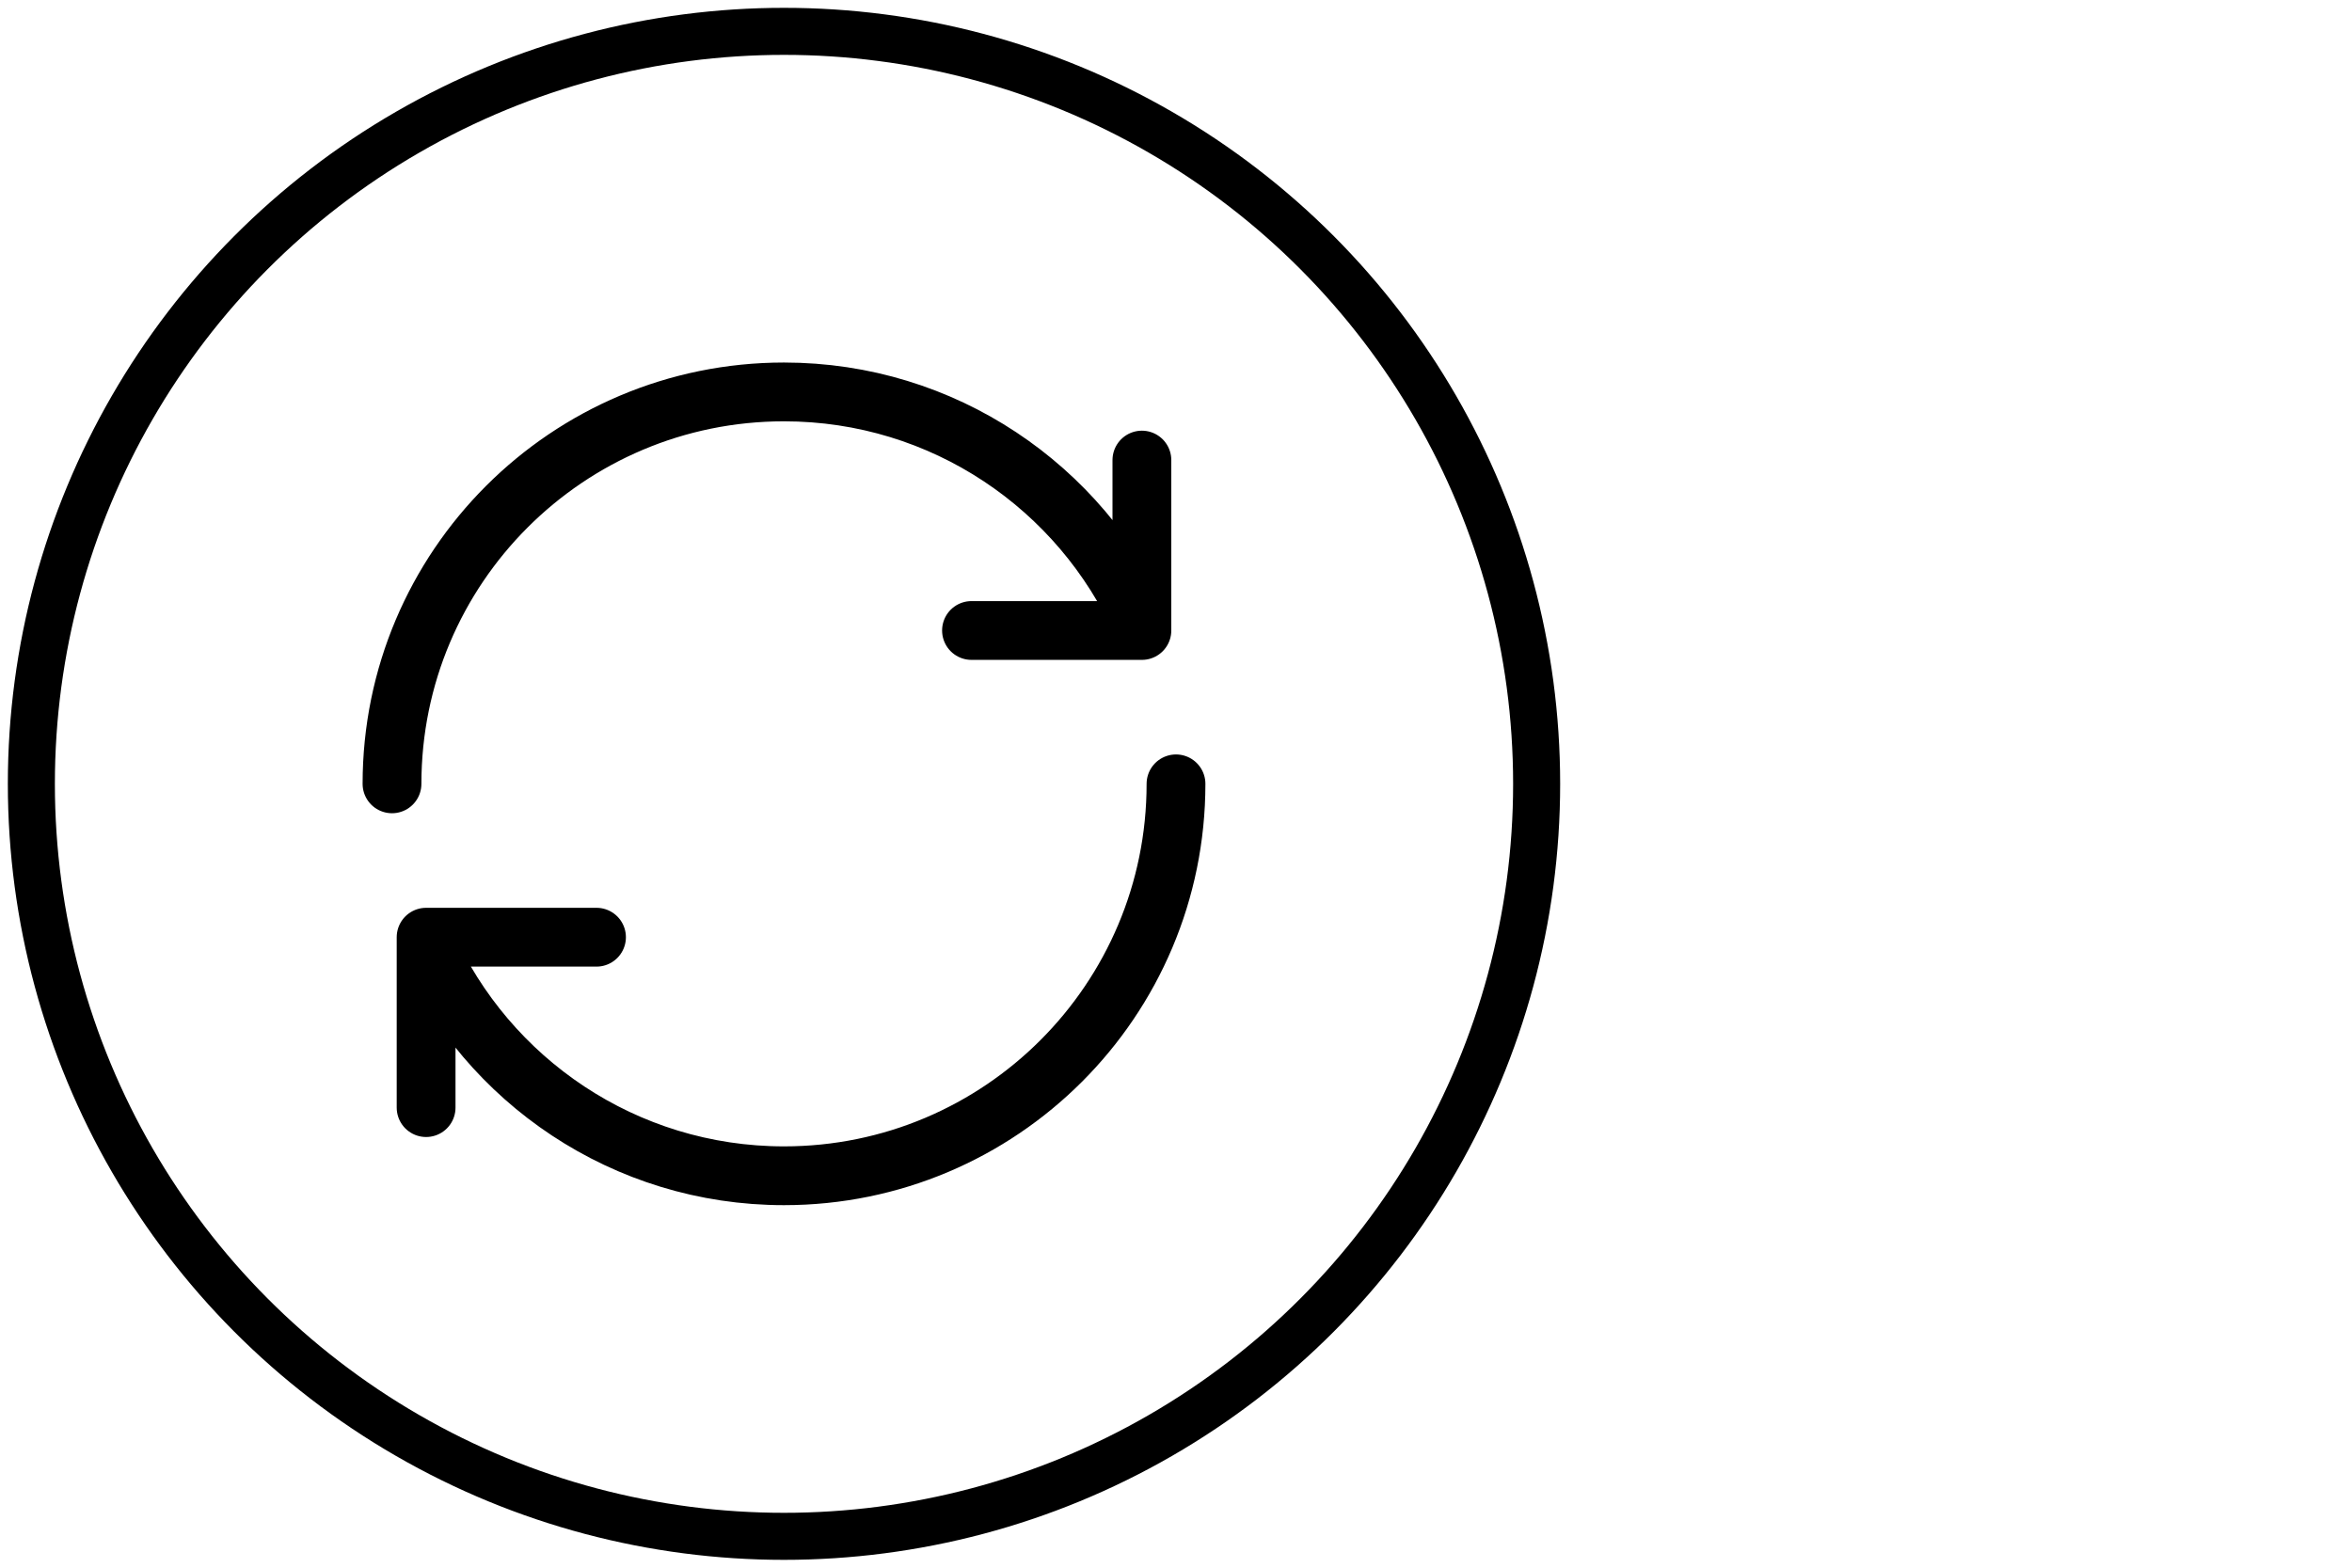
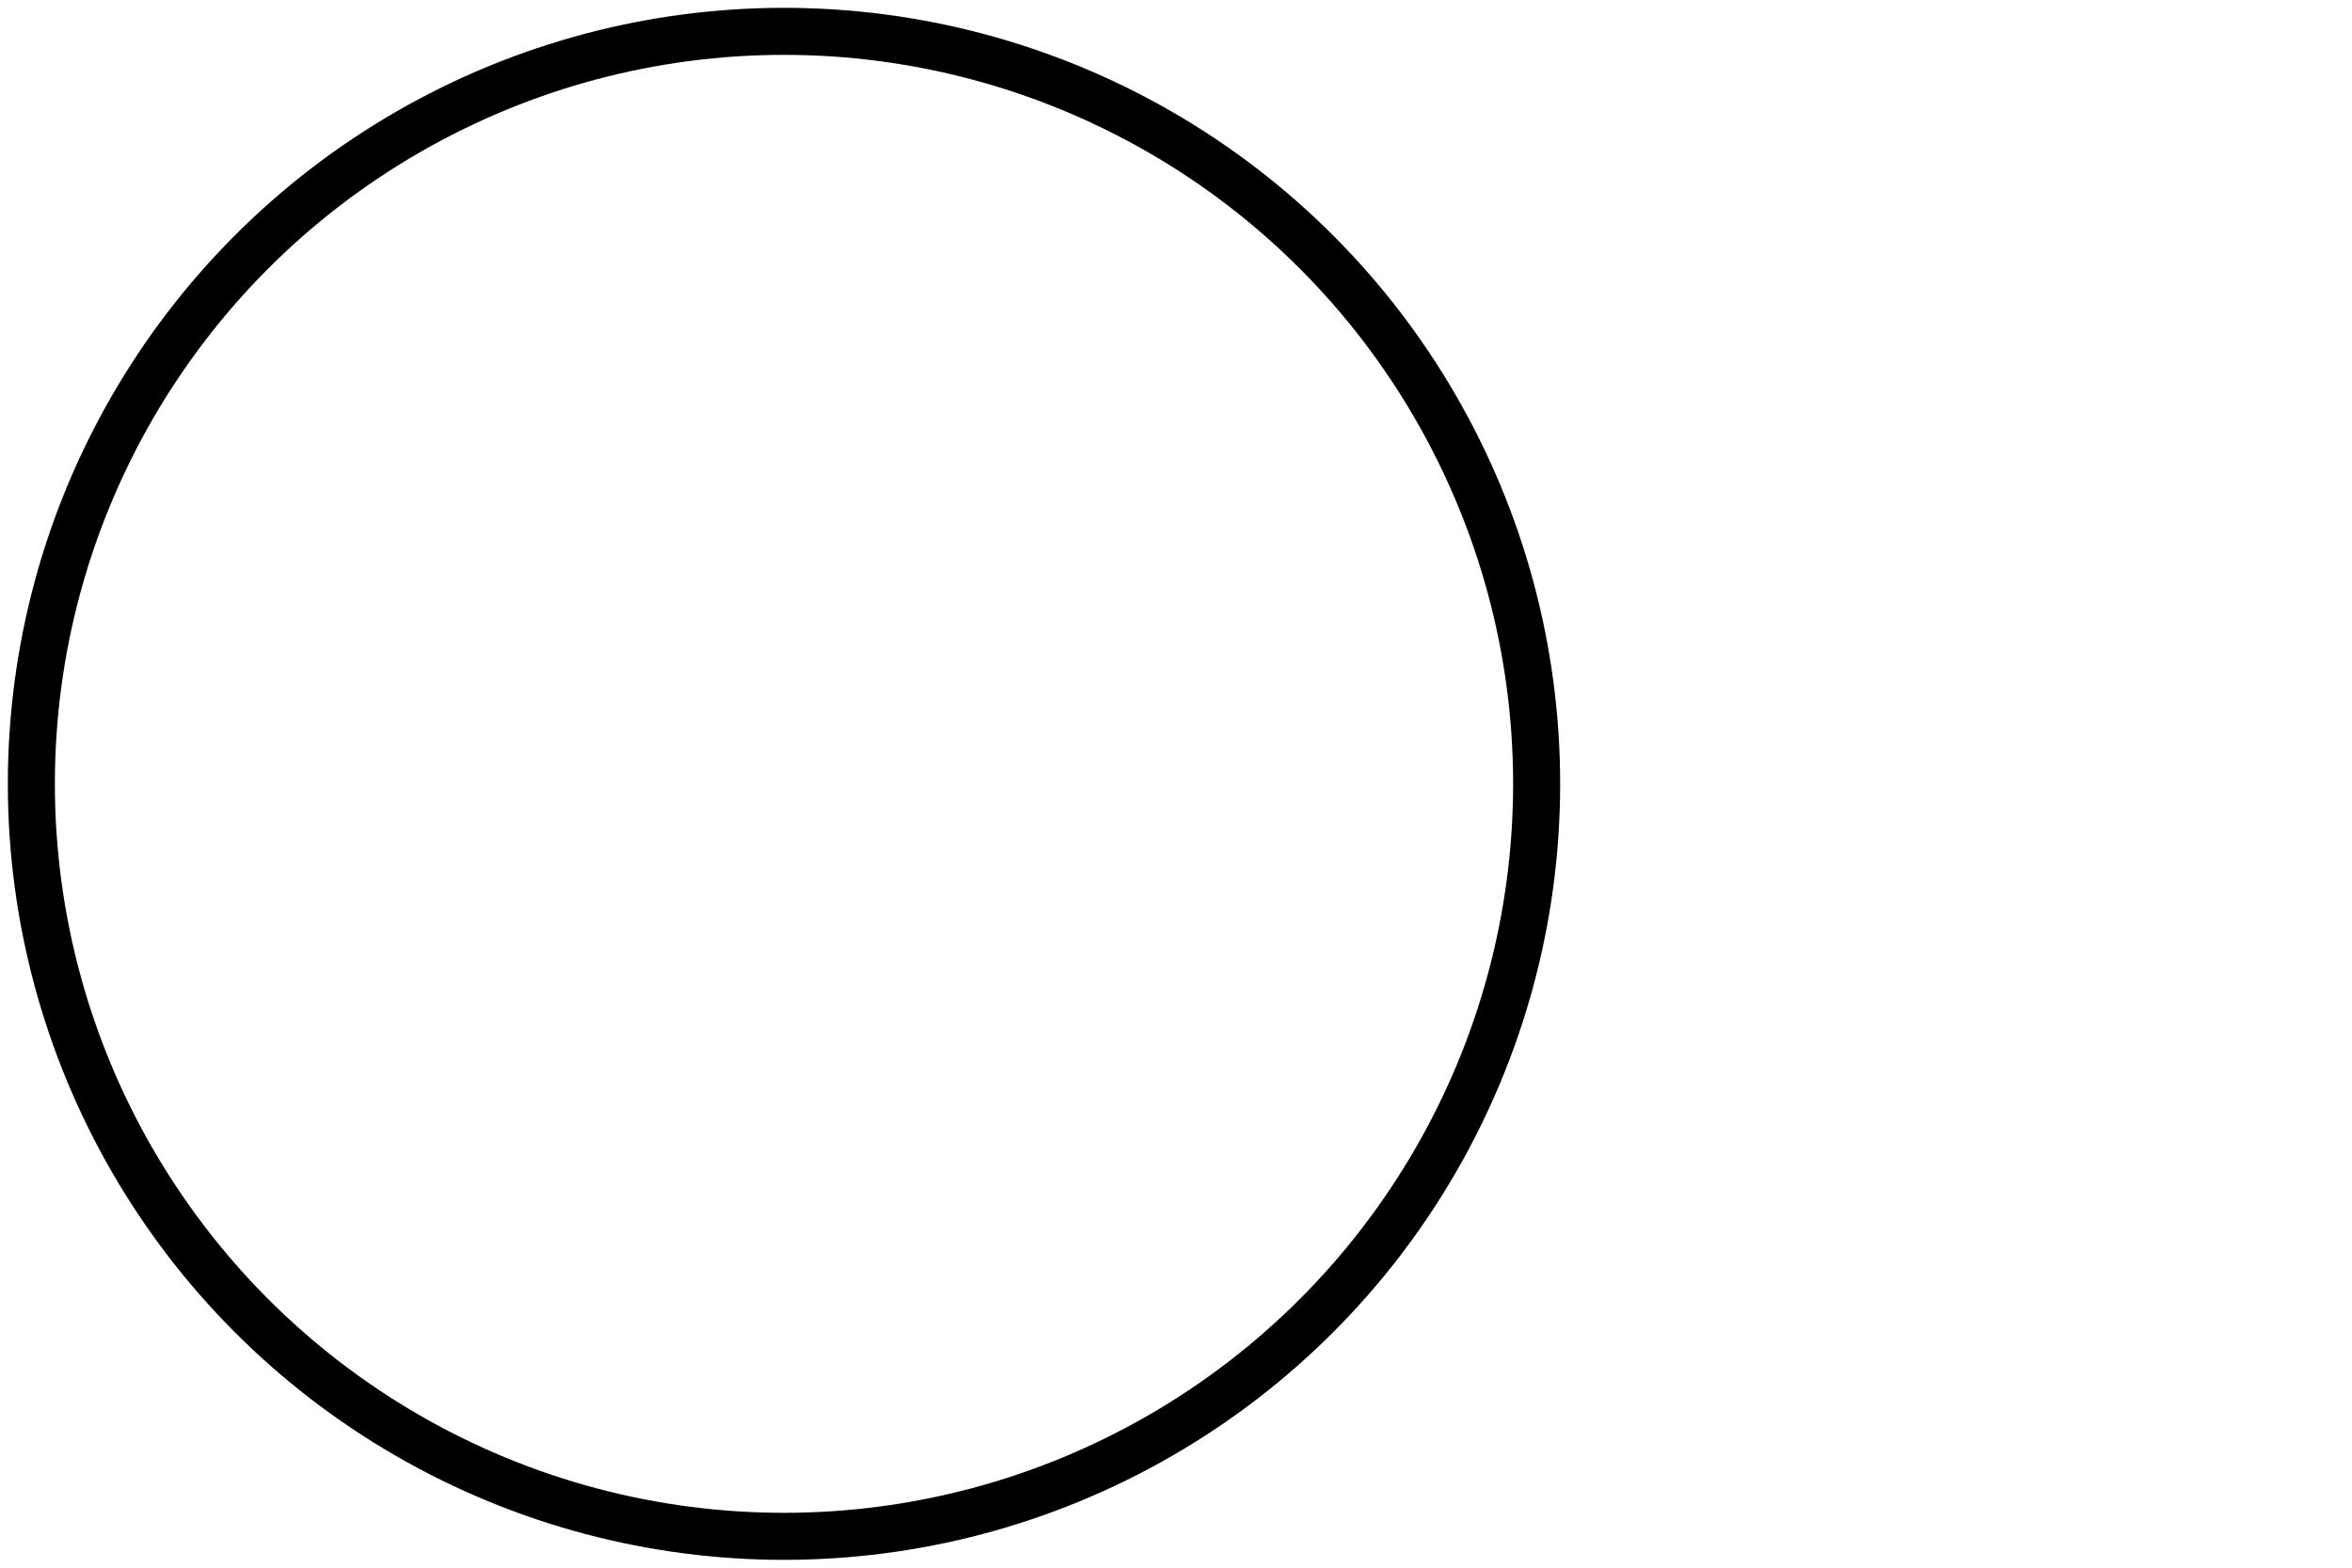
<svg xmlns="http://www.w3.org/2000/svg" width="60" height="40" viewBox="0 0 60 40" fill="none">
  <circle cx="20" cy="20" r="19.2" stroke="black" stroke-width="1.2" stroke-linecap="round" stroke-linejoin="round" />
-   <path d="M10 20C10 14.477 14.477 10 20 10C24.07 10 27.574 12.435 29.13 15.922M29.13 11.739V16.087H24.783M10.87 24.078C12.426 27.565 15.93 30 20 30C25.523 30 30 25.523 30 20M10.87 28.261V23.913L15.217 23.913" stroke="black" stroke-width="1.5" stroke-linecap="round" stroke-linejoin="round" />
</svg>